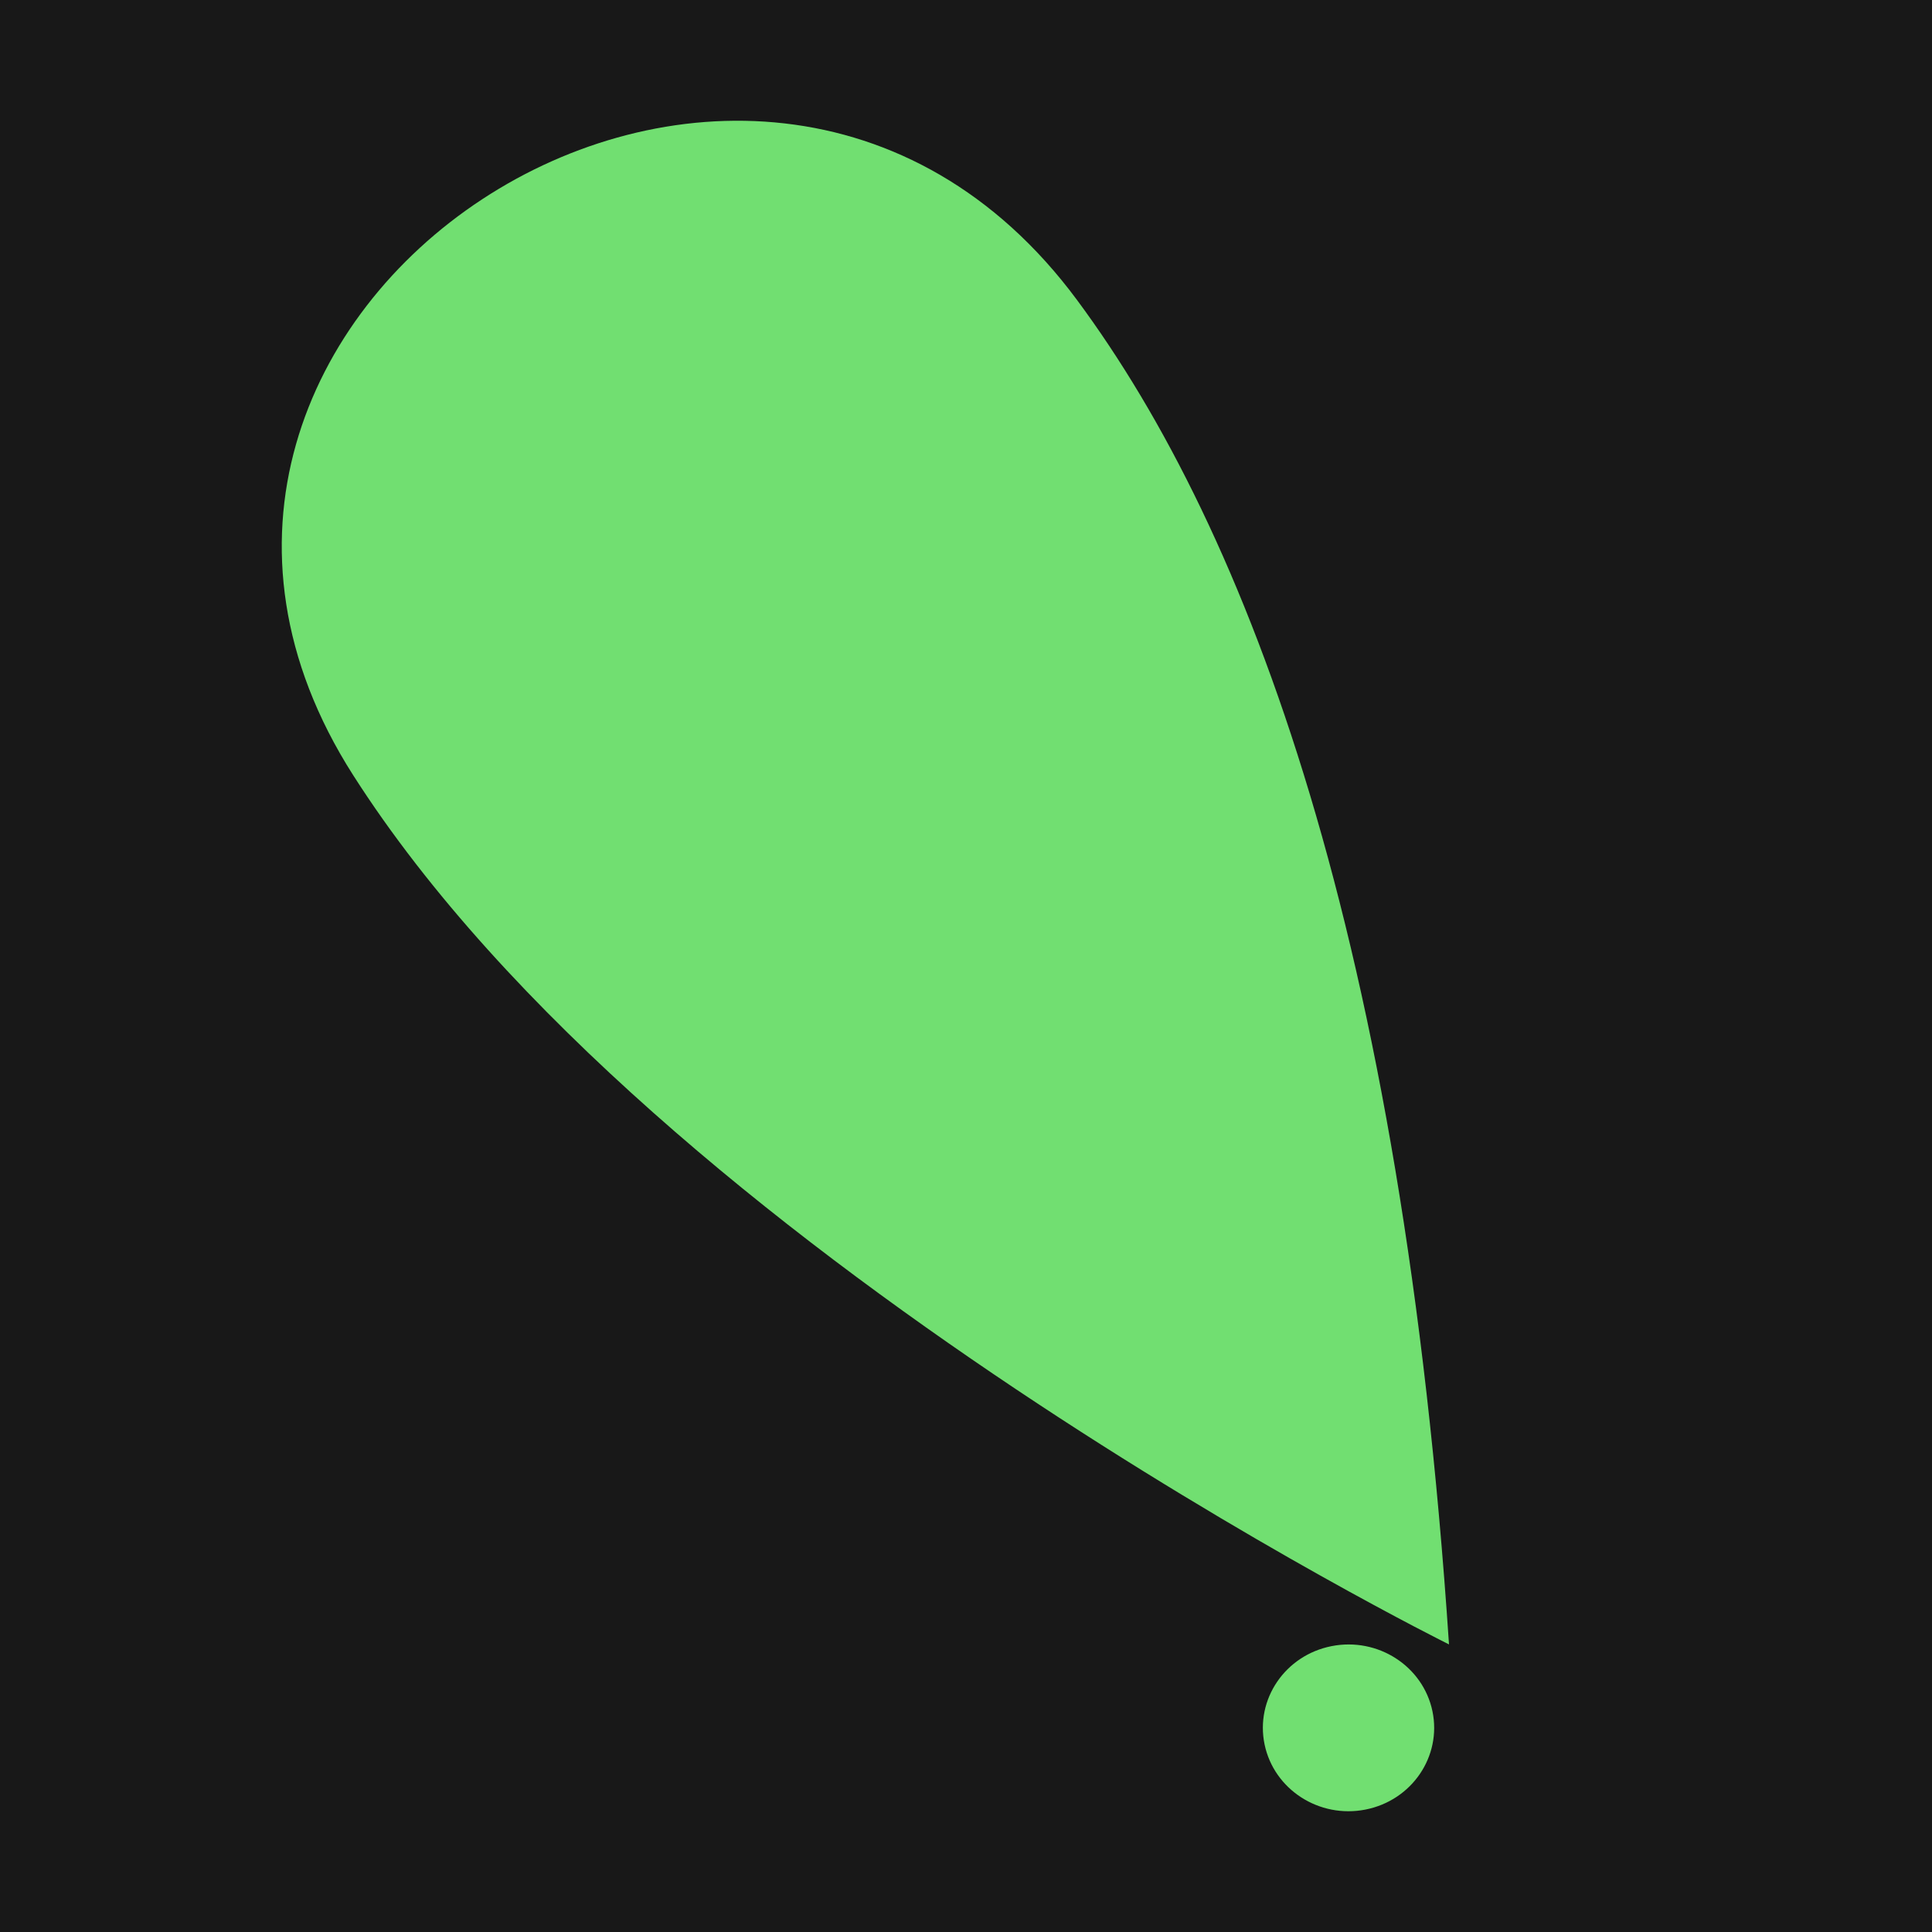
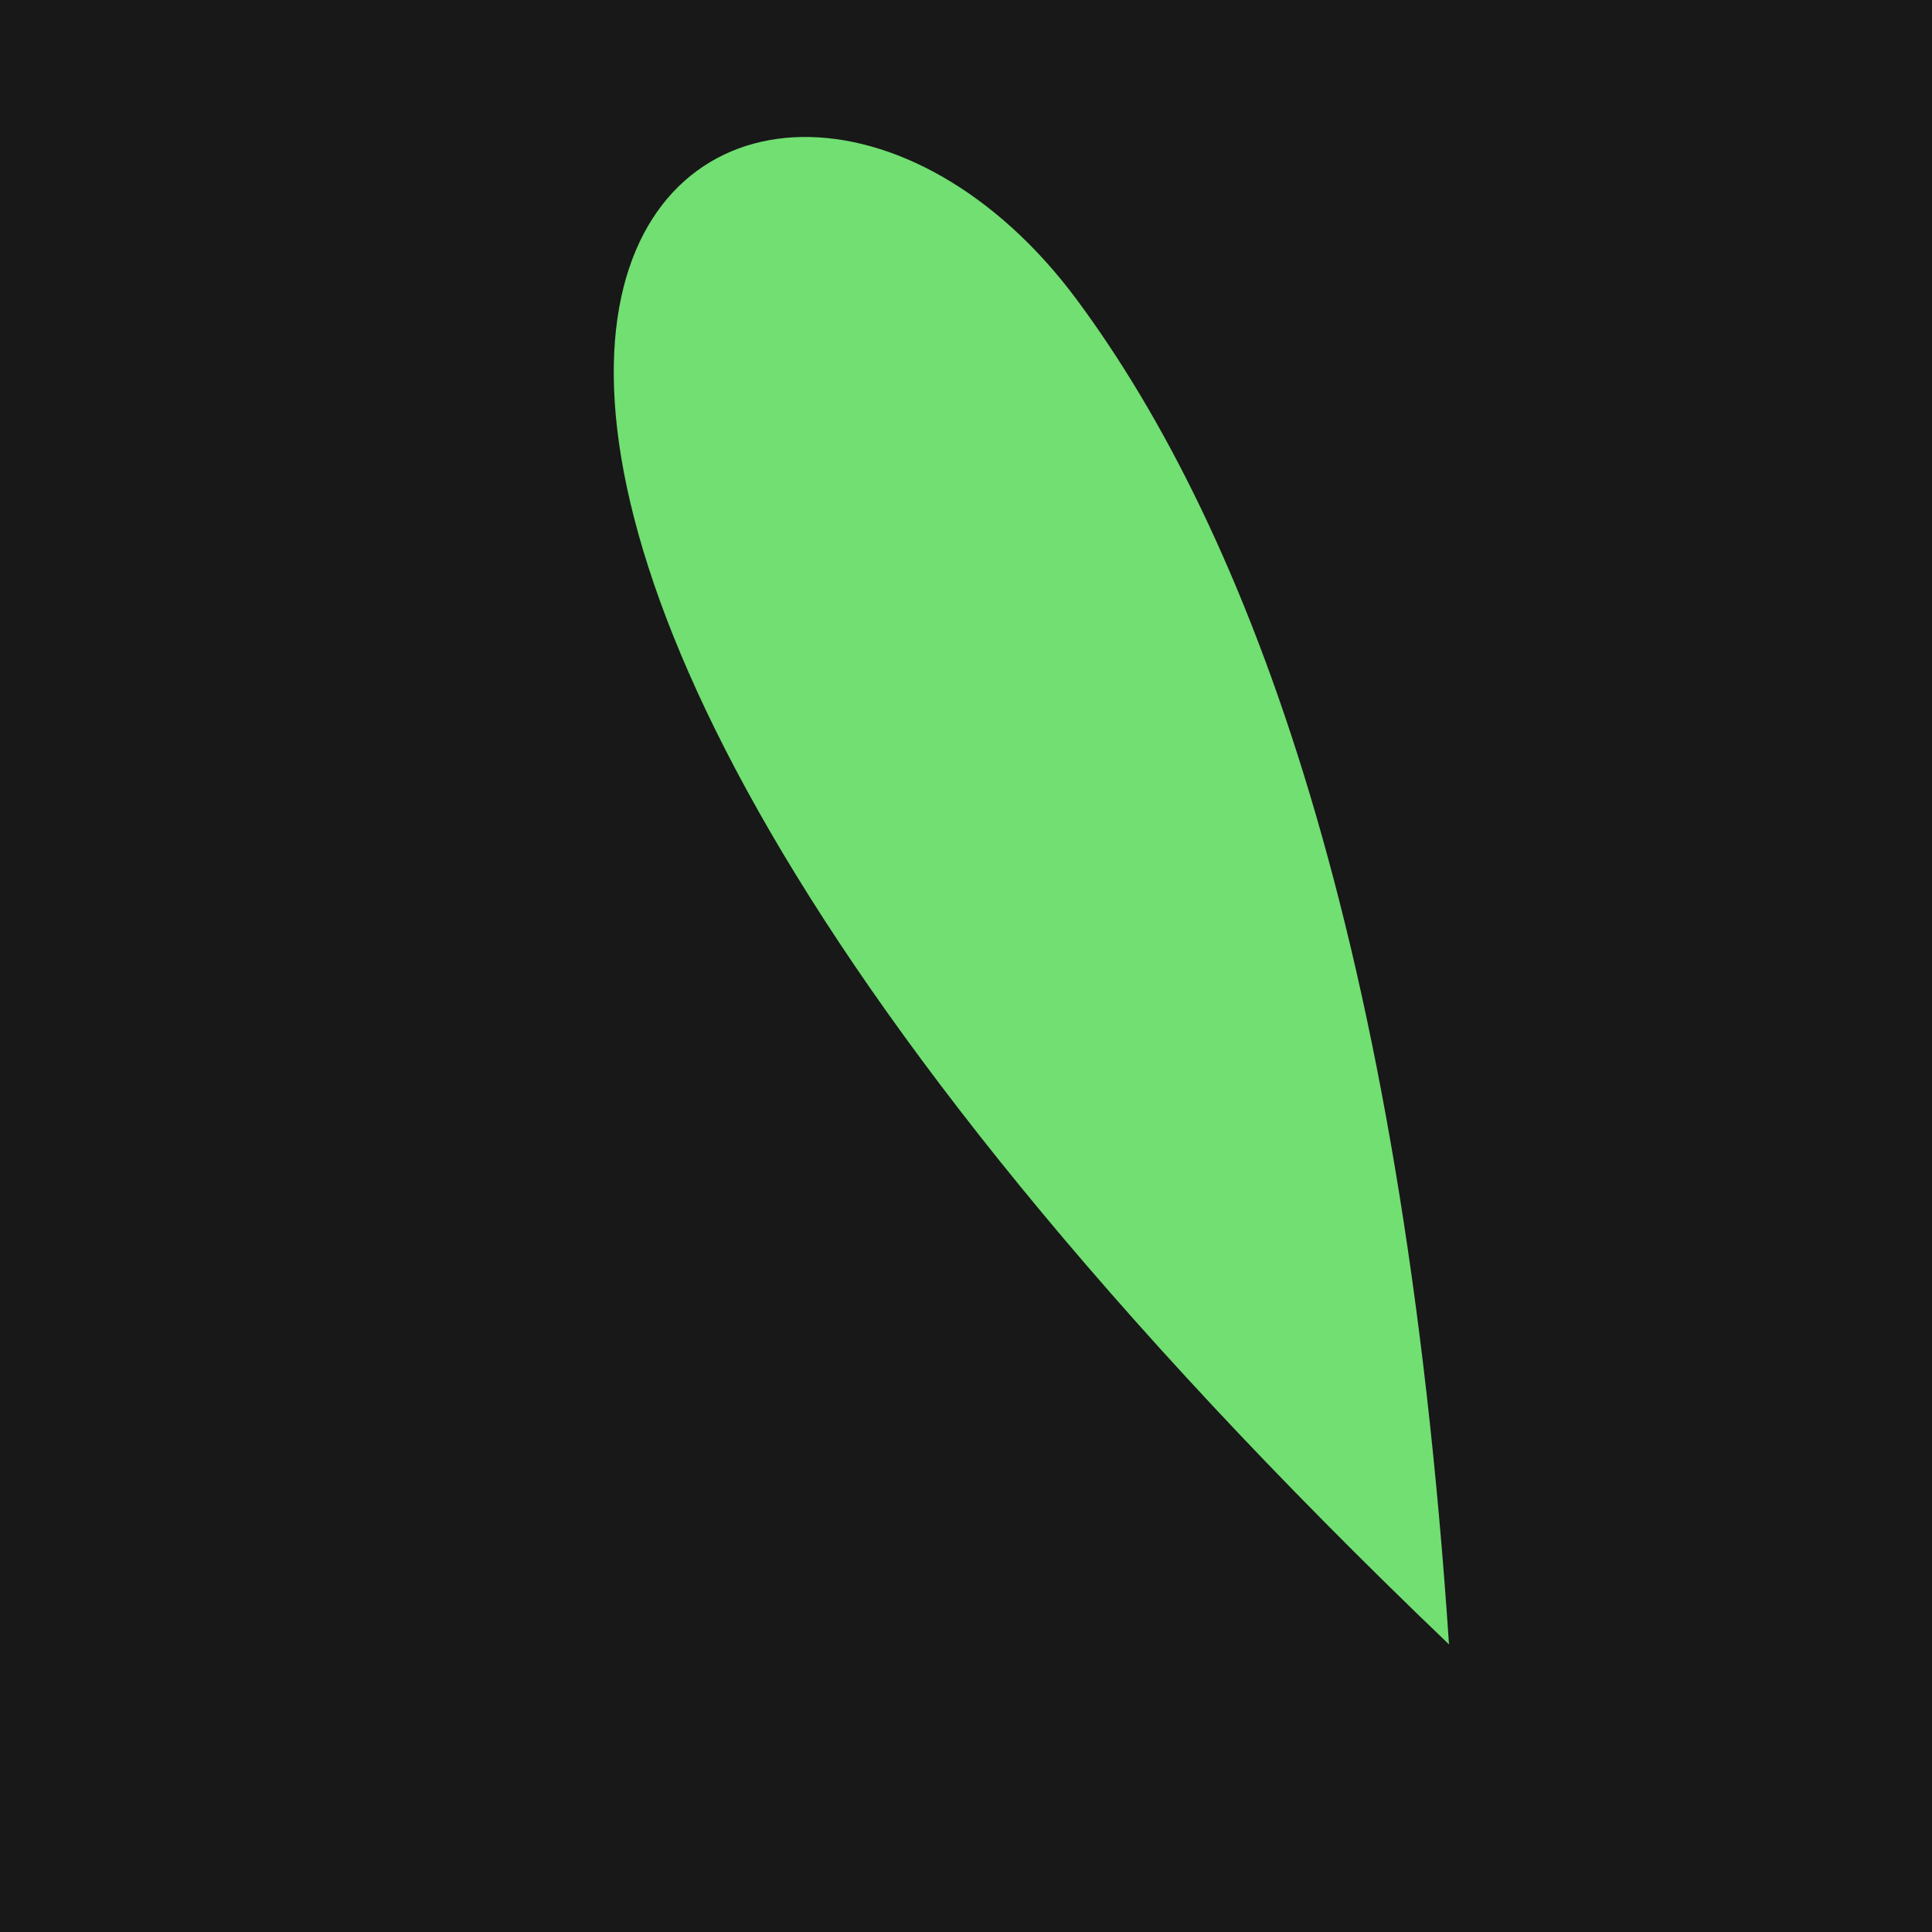
<svg xmlns="http://www.w3.org/2000/svg" width="48" height="48" viewBox="0 0 48 48" fill="none">
  <rect width="48" height="48" fill="#F5F5F5" />
  <g id="Favicon">
    <rect width="48" height="48" fill="#181818" />
    <g id="Vector">
-       <path d="M36 40.855C36 40.855 16.348 31.121 8.773 19.257C1.454 7.796 18.645 -3.494 26.756 7.45C31.04 13.231 34.832 23.331 36 40.855Z" fill="#71DF71" />
-       <path d="M33.926 44.958C35.078 44.731 35.822 43.638 35.589 42.516C35.356 41.395 34.233 40.67 33.081 40.898C31.929 41.125 31.185 42.218 31.418 43.34C31.652 44.461 32.775 45.186 33.926 44.958Z" fill="#71DF71" />
+       <path d="M36 40.855C1.454 7.796 18.645 -3.494 26.756 7.45C31.04 13.231 34.832 23.331 36 40.855Z" fill="#71DF71" />
    </g>
  </g>
</svg>